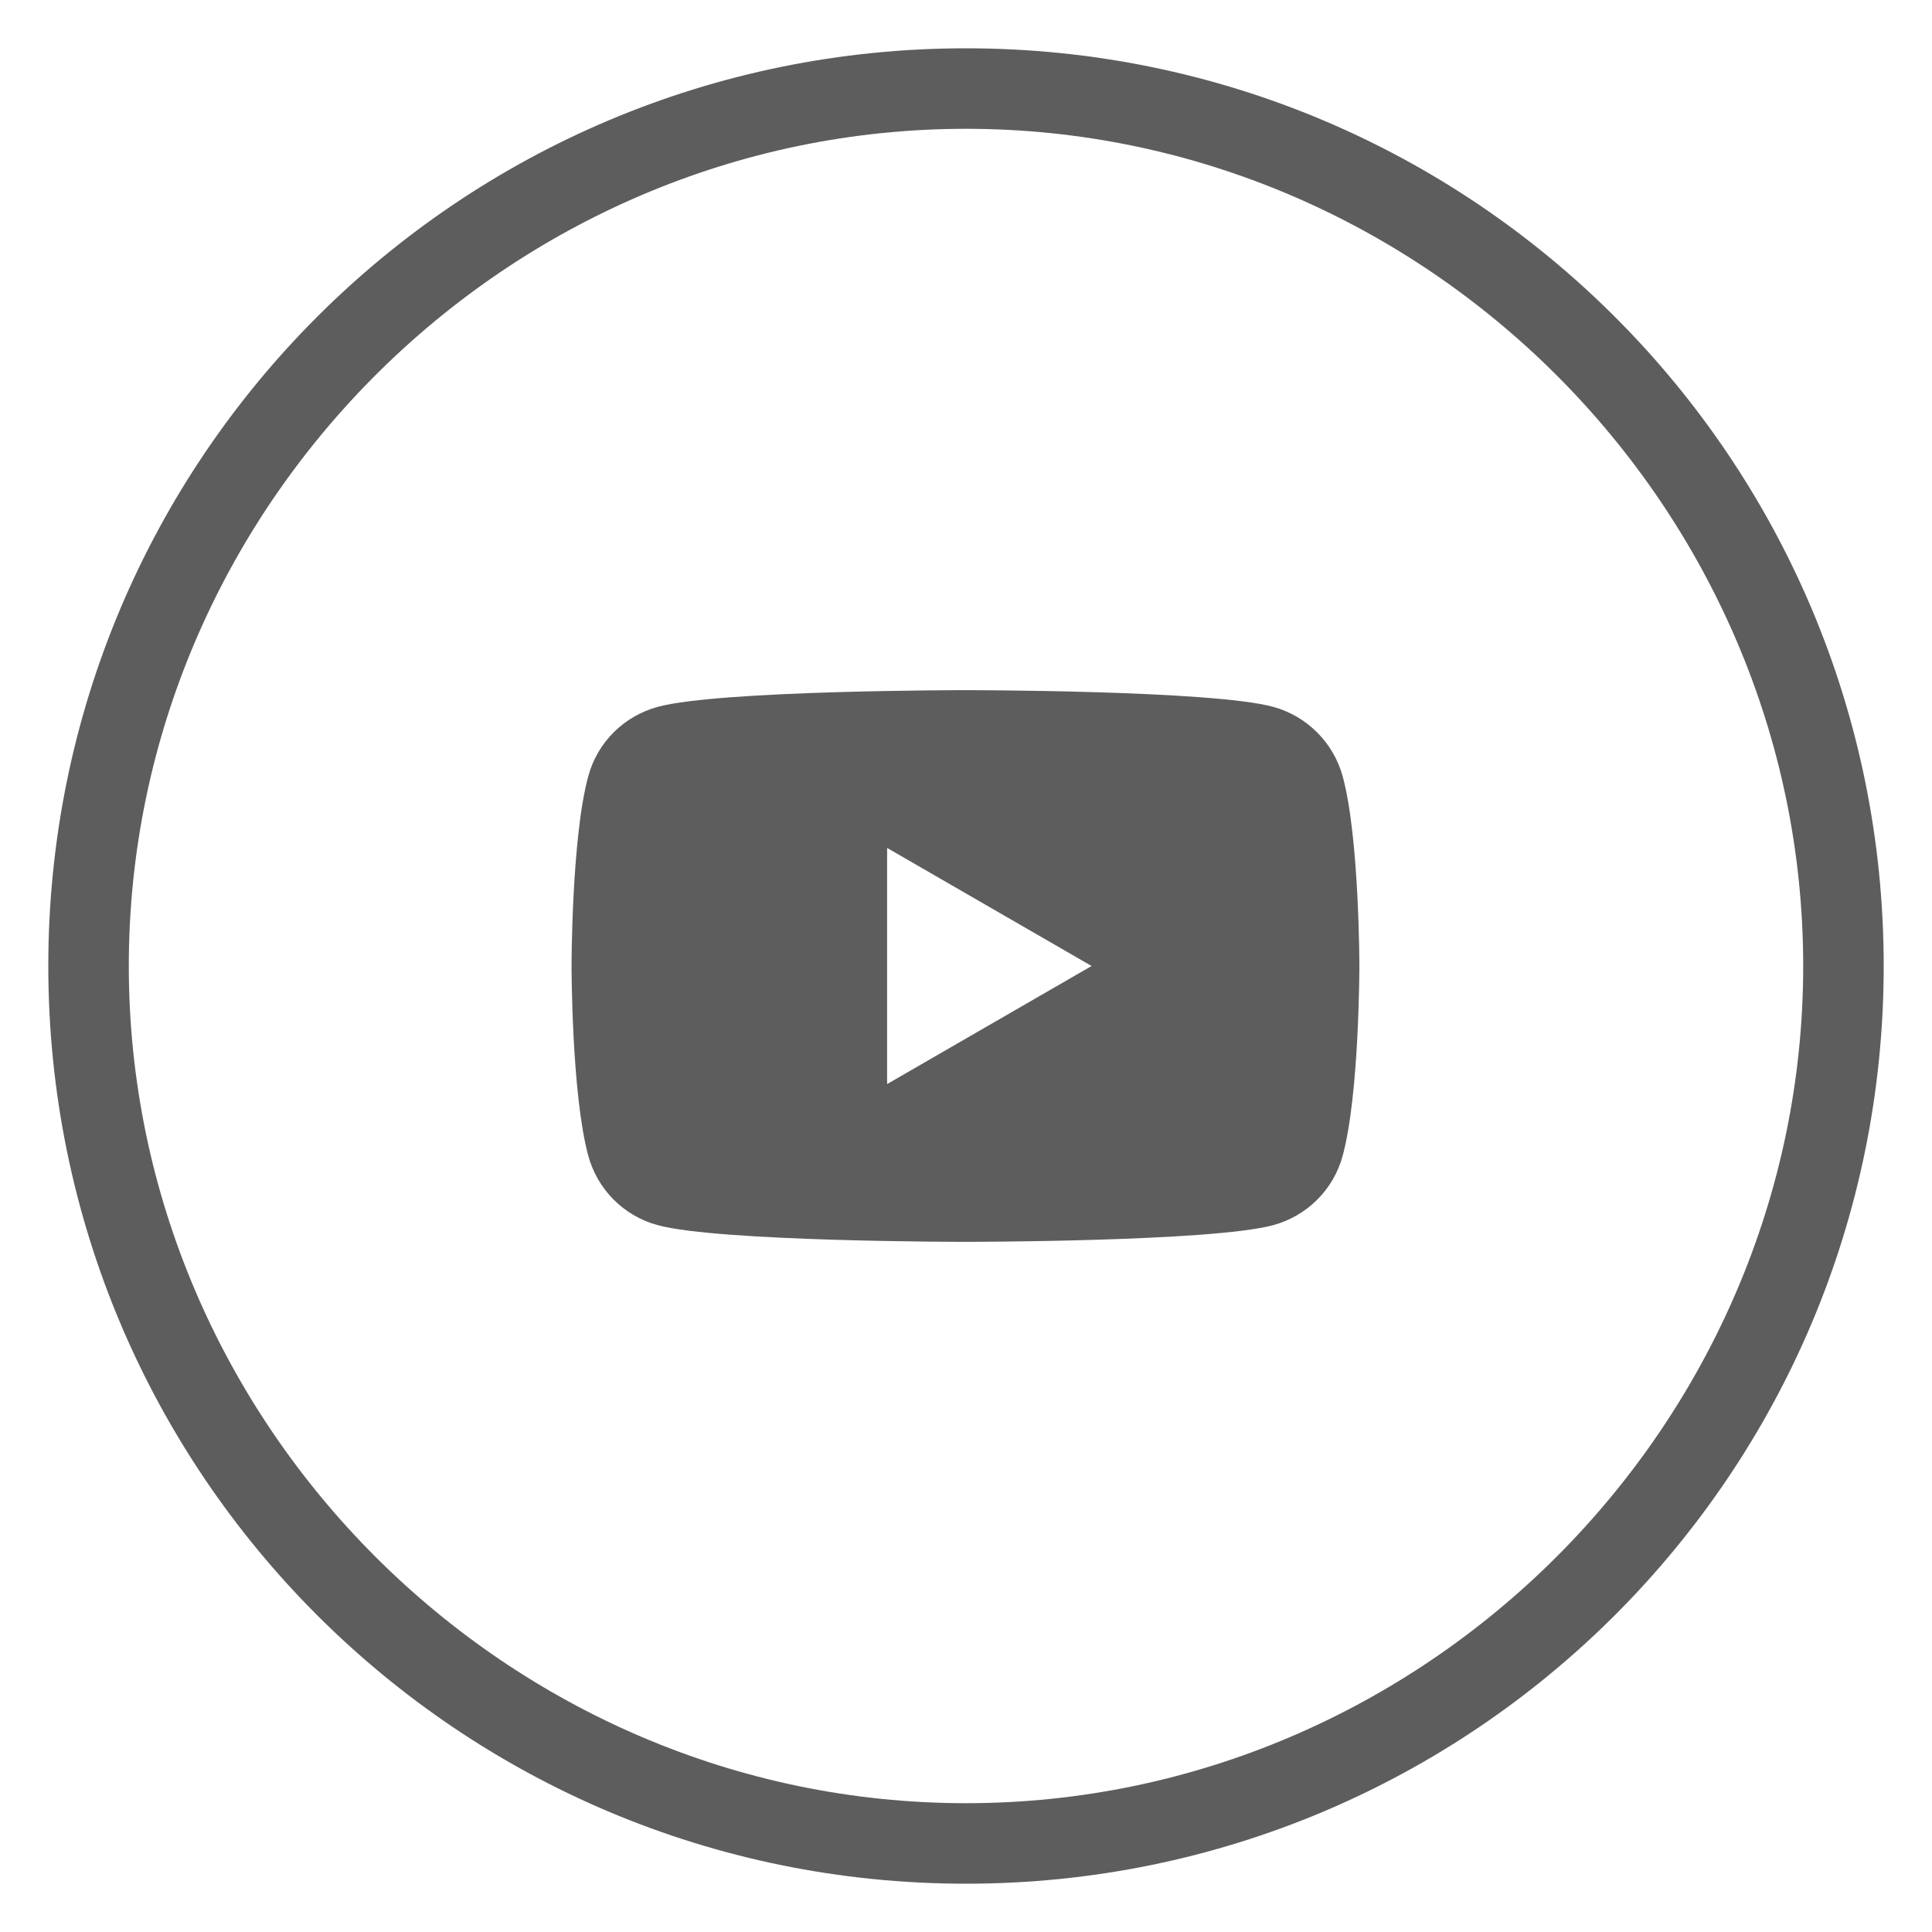
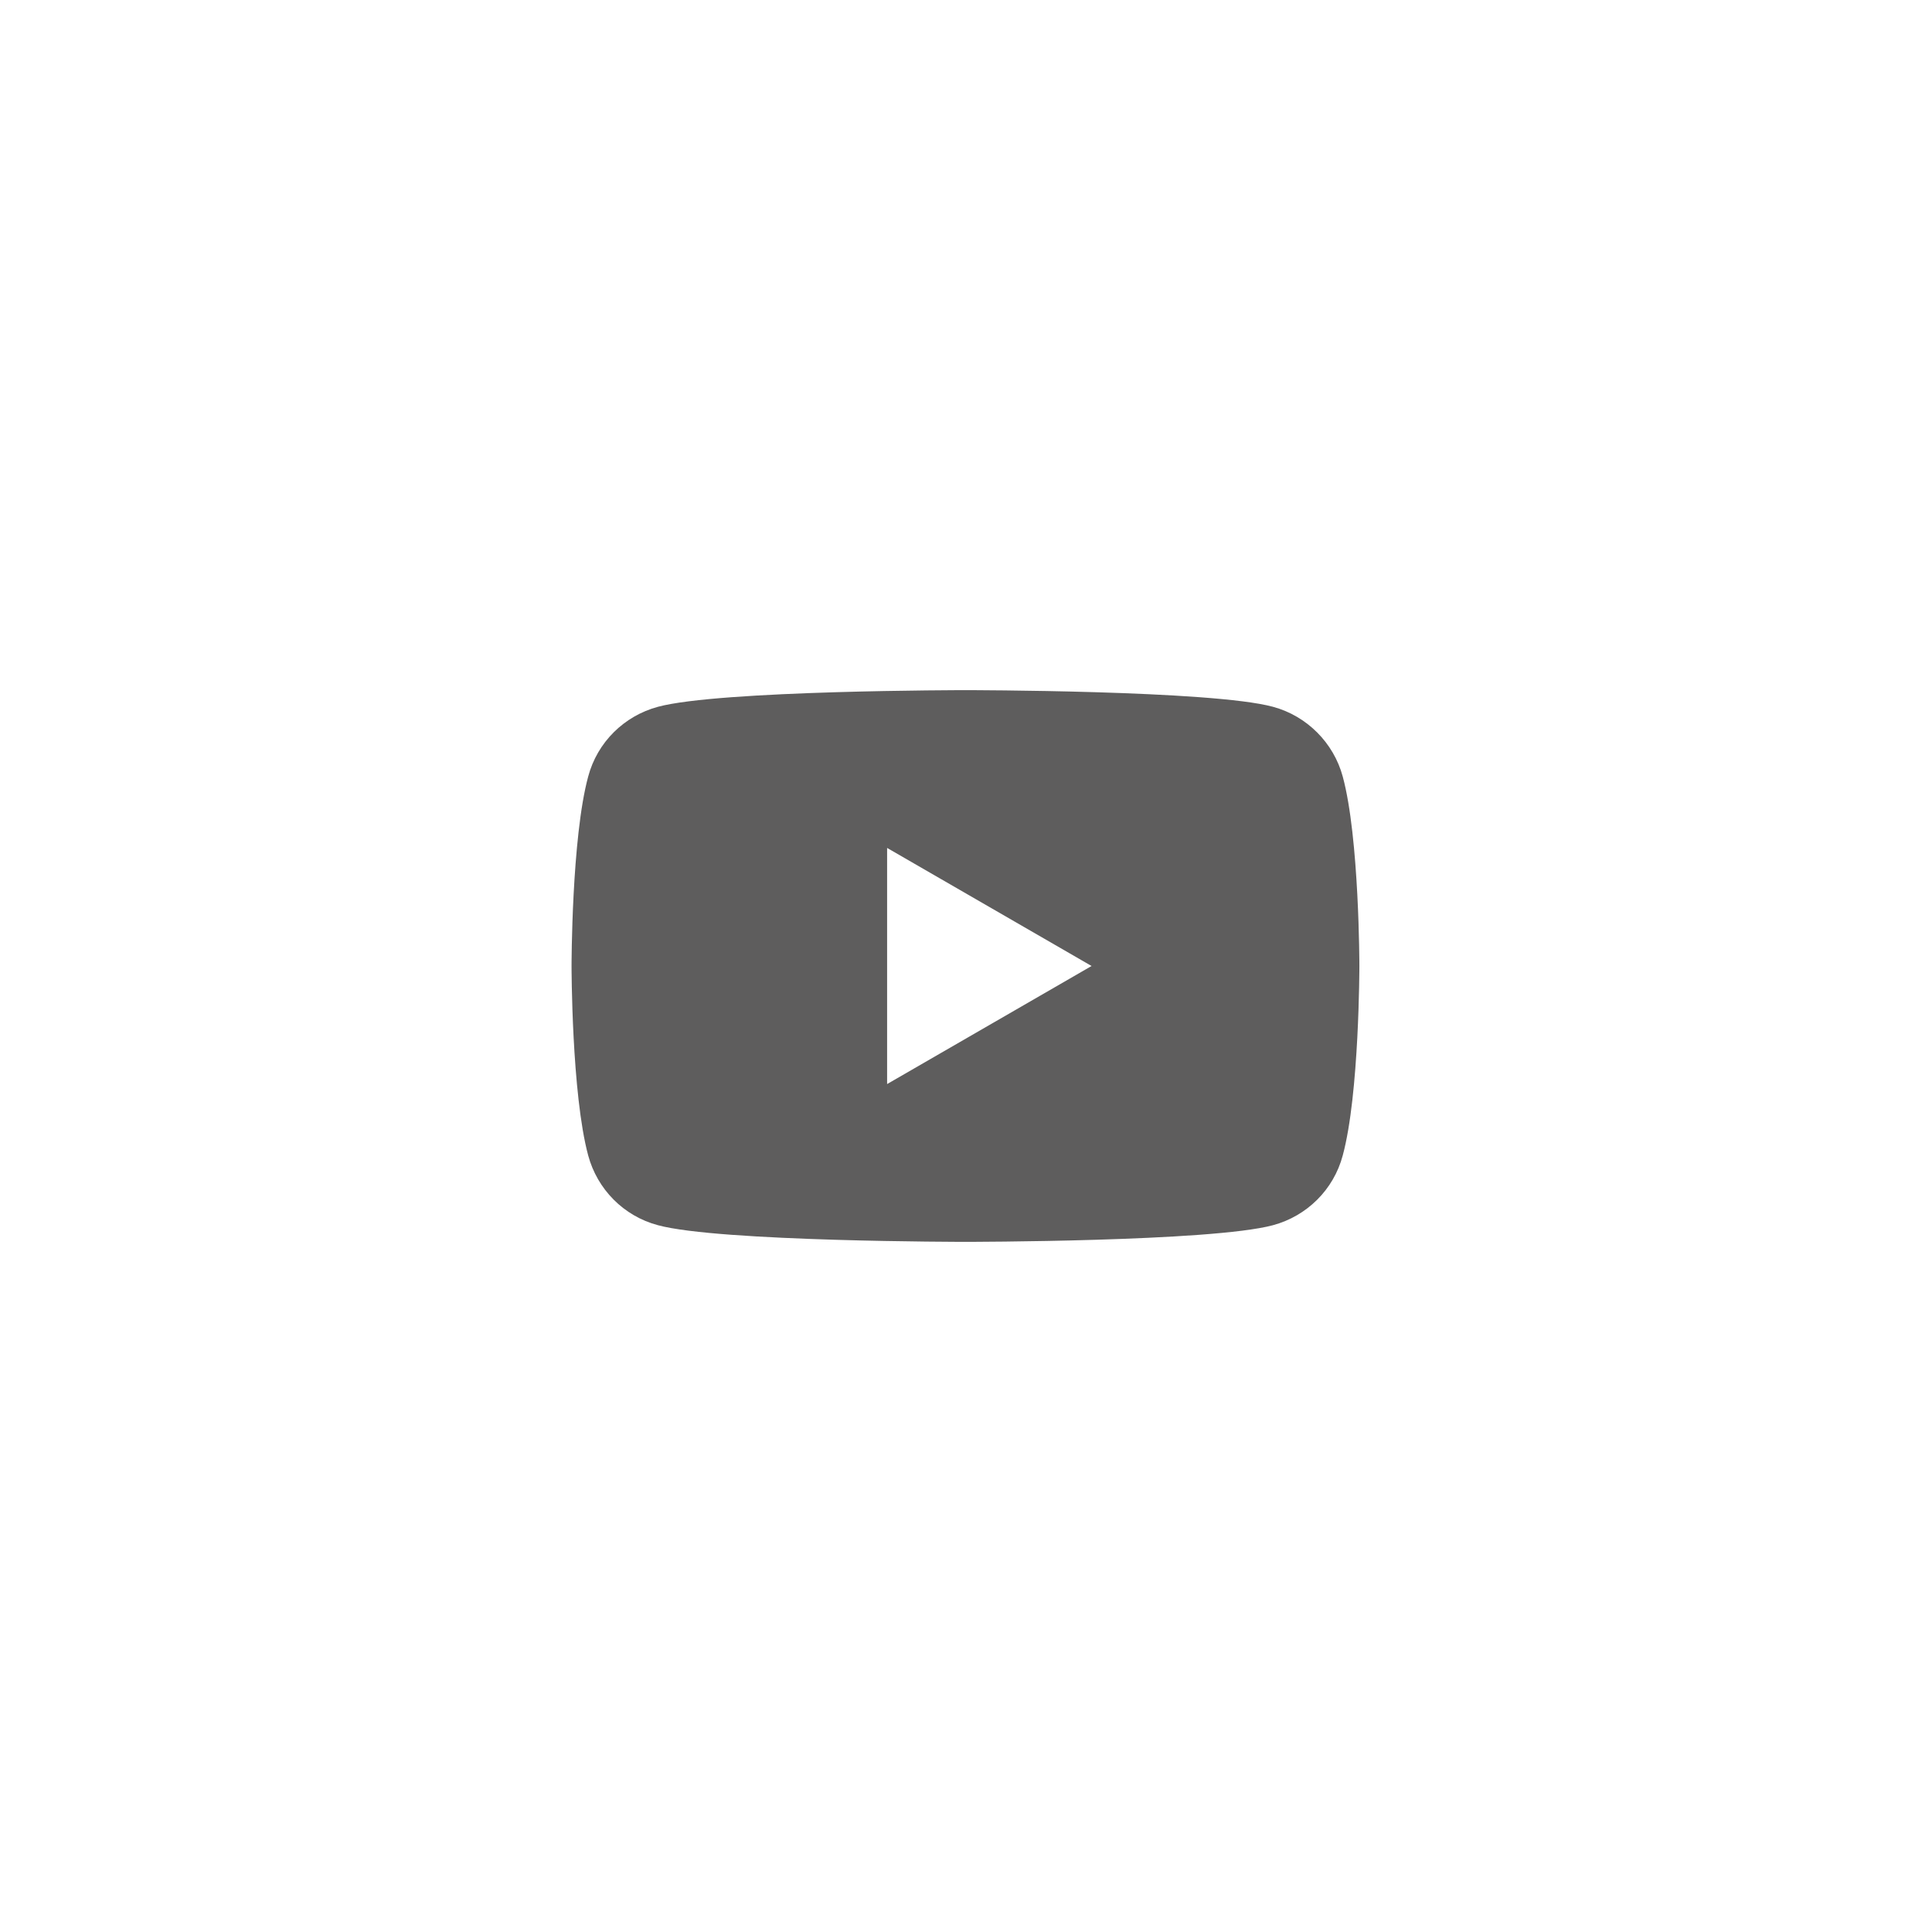
<svg xmlns="http://www.w3.org/2000/svg" version="1.0" id="Logo" x="0px" y="0px" viewBox="0 0 360 360" style="enable-background:new 0 0 360 360;" xml:space="preserve">
  <style type="text/css">
	.st0{fill:#5E5D5D;}
</style>
  <path class="st0" d="M250.2,144.7c-1.7-6.3-6.7-11.3-13-13c-11.4-3.1-57.3-3.1-57.3-3.1s-45.8,0-57.3,3.1c-6.3,1.7-11.3,6.6-13,13  c-3.1,11.4-3.1,35.3-3.1,35.3s0,23.8,3.1,35.3c1.7,6.3,6.6,11.3,13,13c11.4,3.1,57.3,3.1,57.3,3.1s45.8,0,57.3-3.1  c6.3-1.7,11.3-6.6,13-13c3.1-11.4,3.1-35.3,3.1-35.3S253.3,156.1,250.2,144.7z M165.3,202v-44l38.1,22L165.3,202z" />
  <g>
    <g>
-       <path class="st0" d="M180,24c85.5,0,156,70.5,156,156s-70.5,156-156,156S24,265.5,24,180S94.5,24,180,24 M180,9    C85.5,9,9,85.5,9,180s76.5,171,171,171s171-76.5,171-171S274.5,9,180,9L180,9z" />
-     </g>
+       </g>
  </g>
</svg>